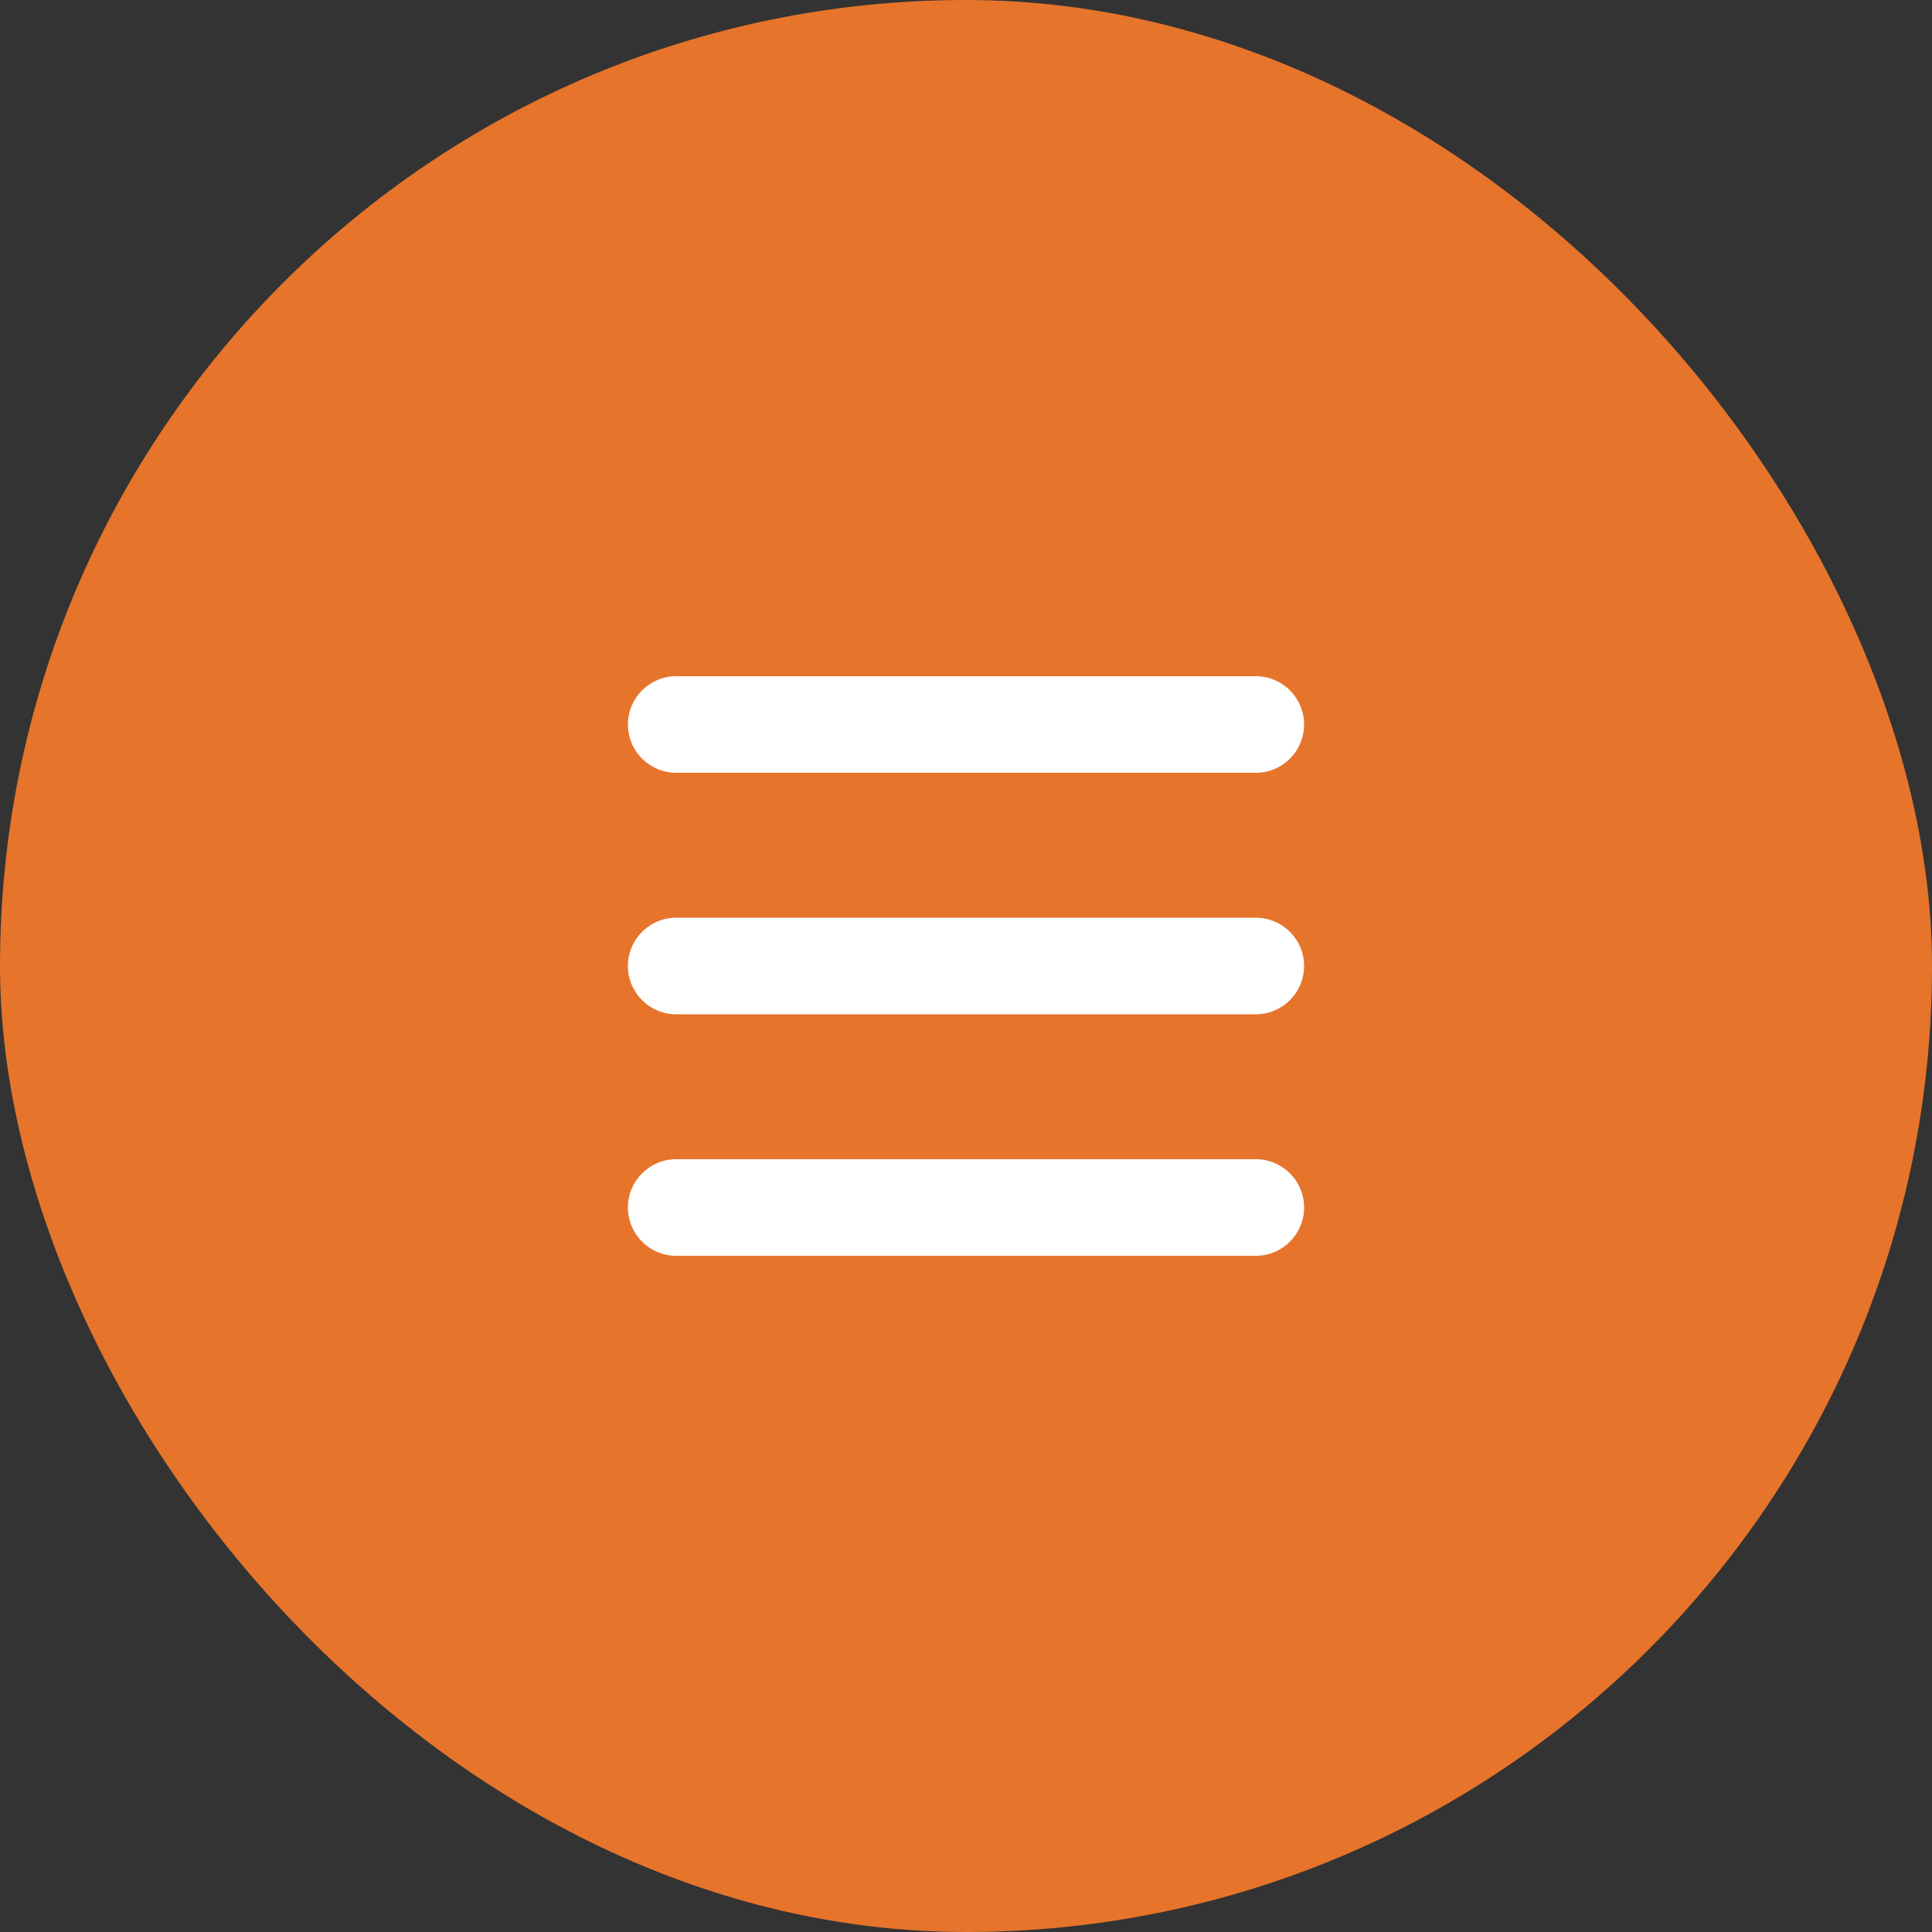
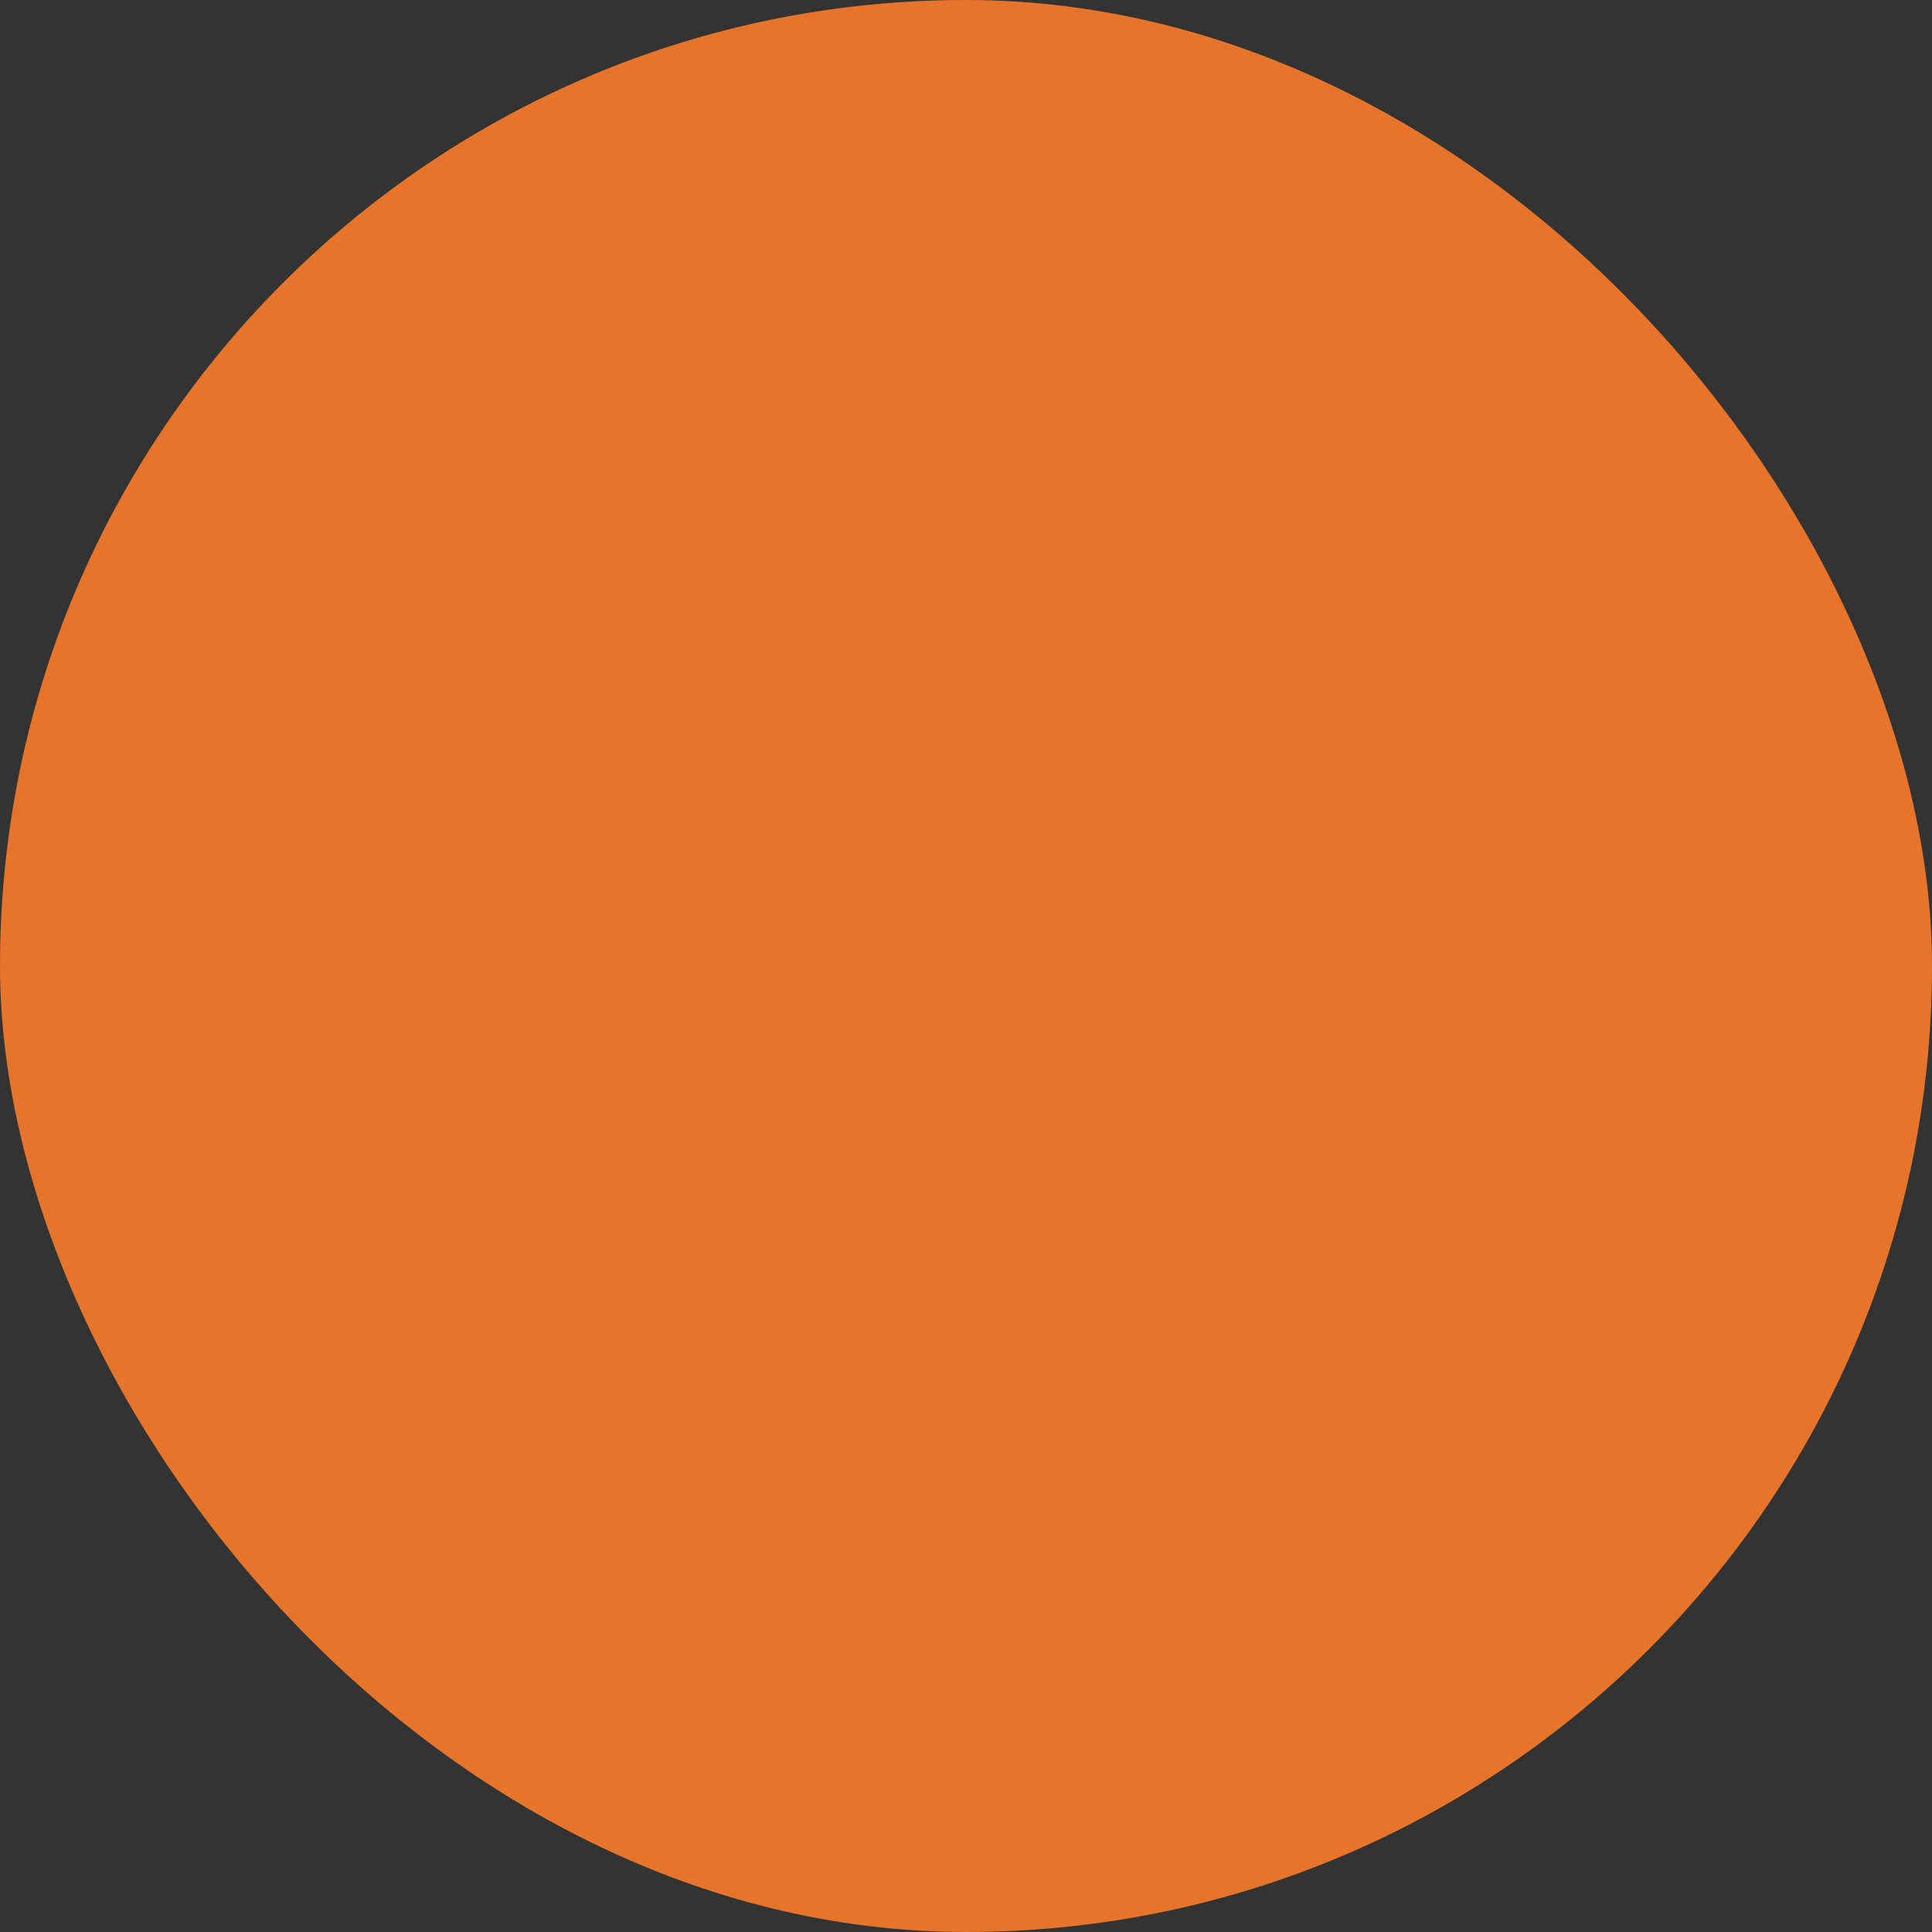
<svg xmlns="http://www.w3.org/2000/svg" width="40" height="40" viewBox="0 0 40 40" fill="none">
  <rect x="0" y="0" width="40" height="40" fill="#333333" stroke="none" />
  <rect width="40" height="40" rx="20" fill="#E6742B" />
-   <path fill-rule="evenodd" clip-rule="evenodd" d="M13 15C13 14.448 13.448 14 14 14H26C26.552 14 27 14.448 27 15C27 15.552 26.552 16 26 16H14C13.448 16 13 15.552 13 15Z" fill="white" />
-   <path fill-rule="evenodd" clip-rule="evenodd" d="M13 20C13 19.448 13.448 19 14 19H26C26.552 19 27 19.448 27 20C27 20.552 26.552 21 26 21H14C13.448 21 13 20.552 13 20Z" fill="white" />
-   <path fill-rule="evenodd" clip-rule="evenodd" d="M13 25C13 24.448 13.448 24 14 24H26C26.552 24 27 24.448 27 25C27 25.552 26.552 26 26 26H14C13.448 26 13 25.552 13 25Z" fill="white" />
</svg>